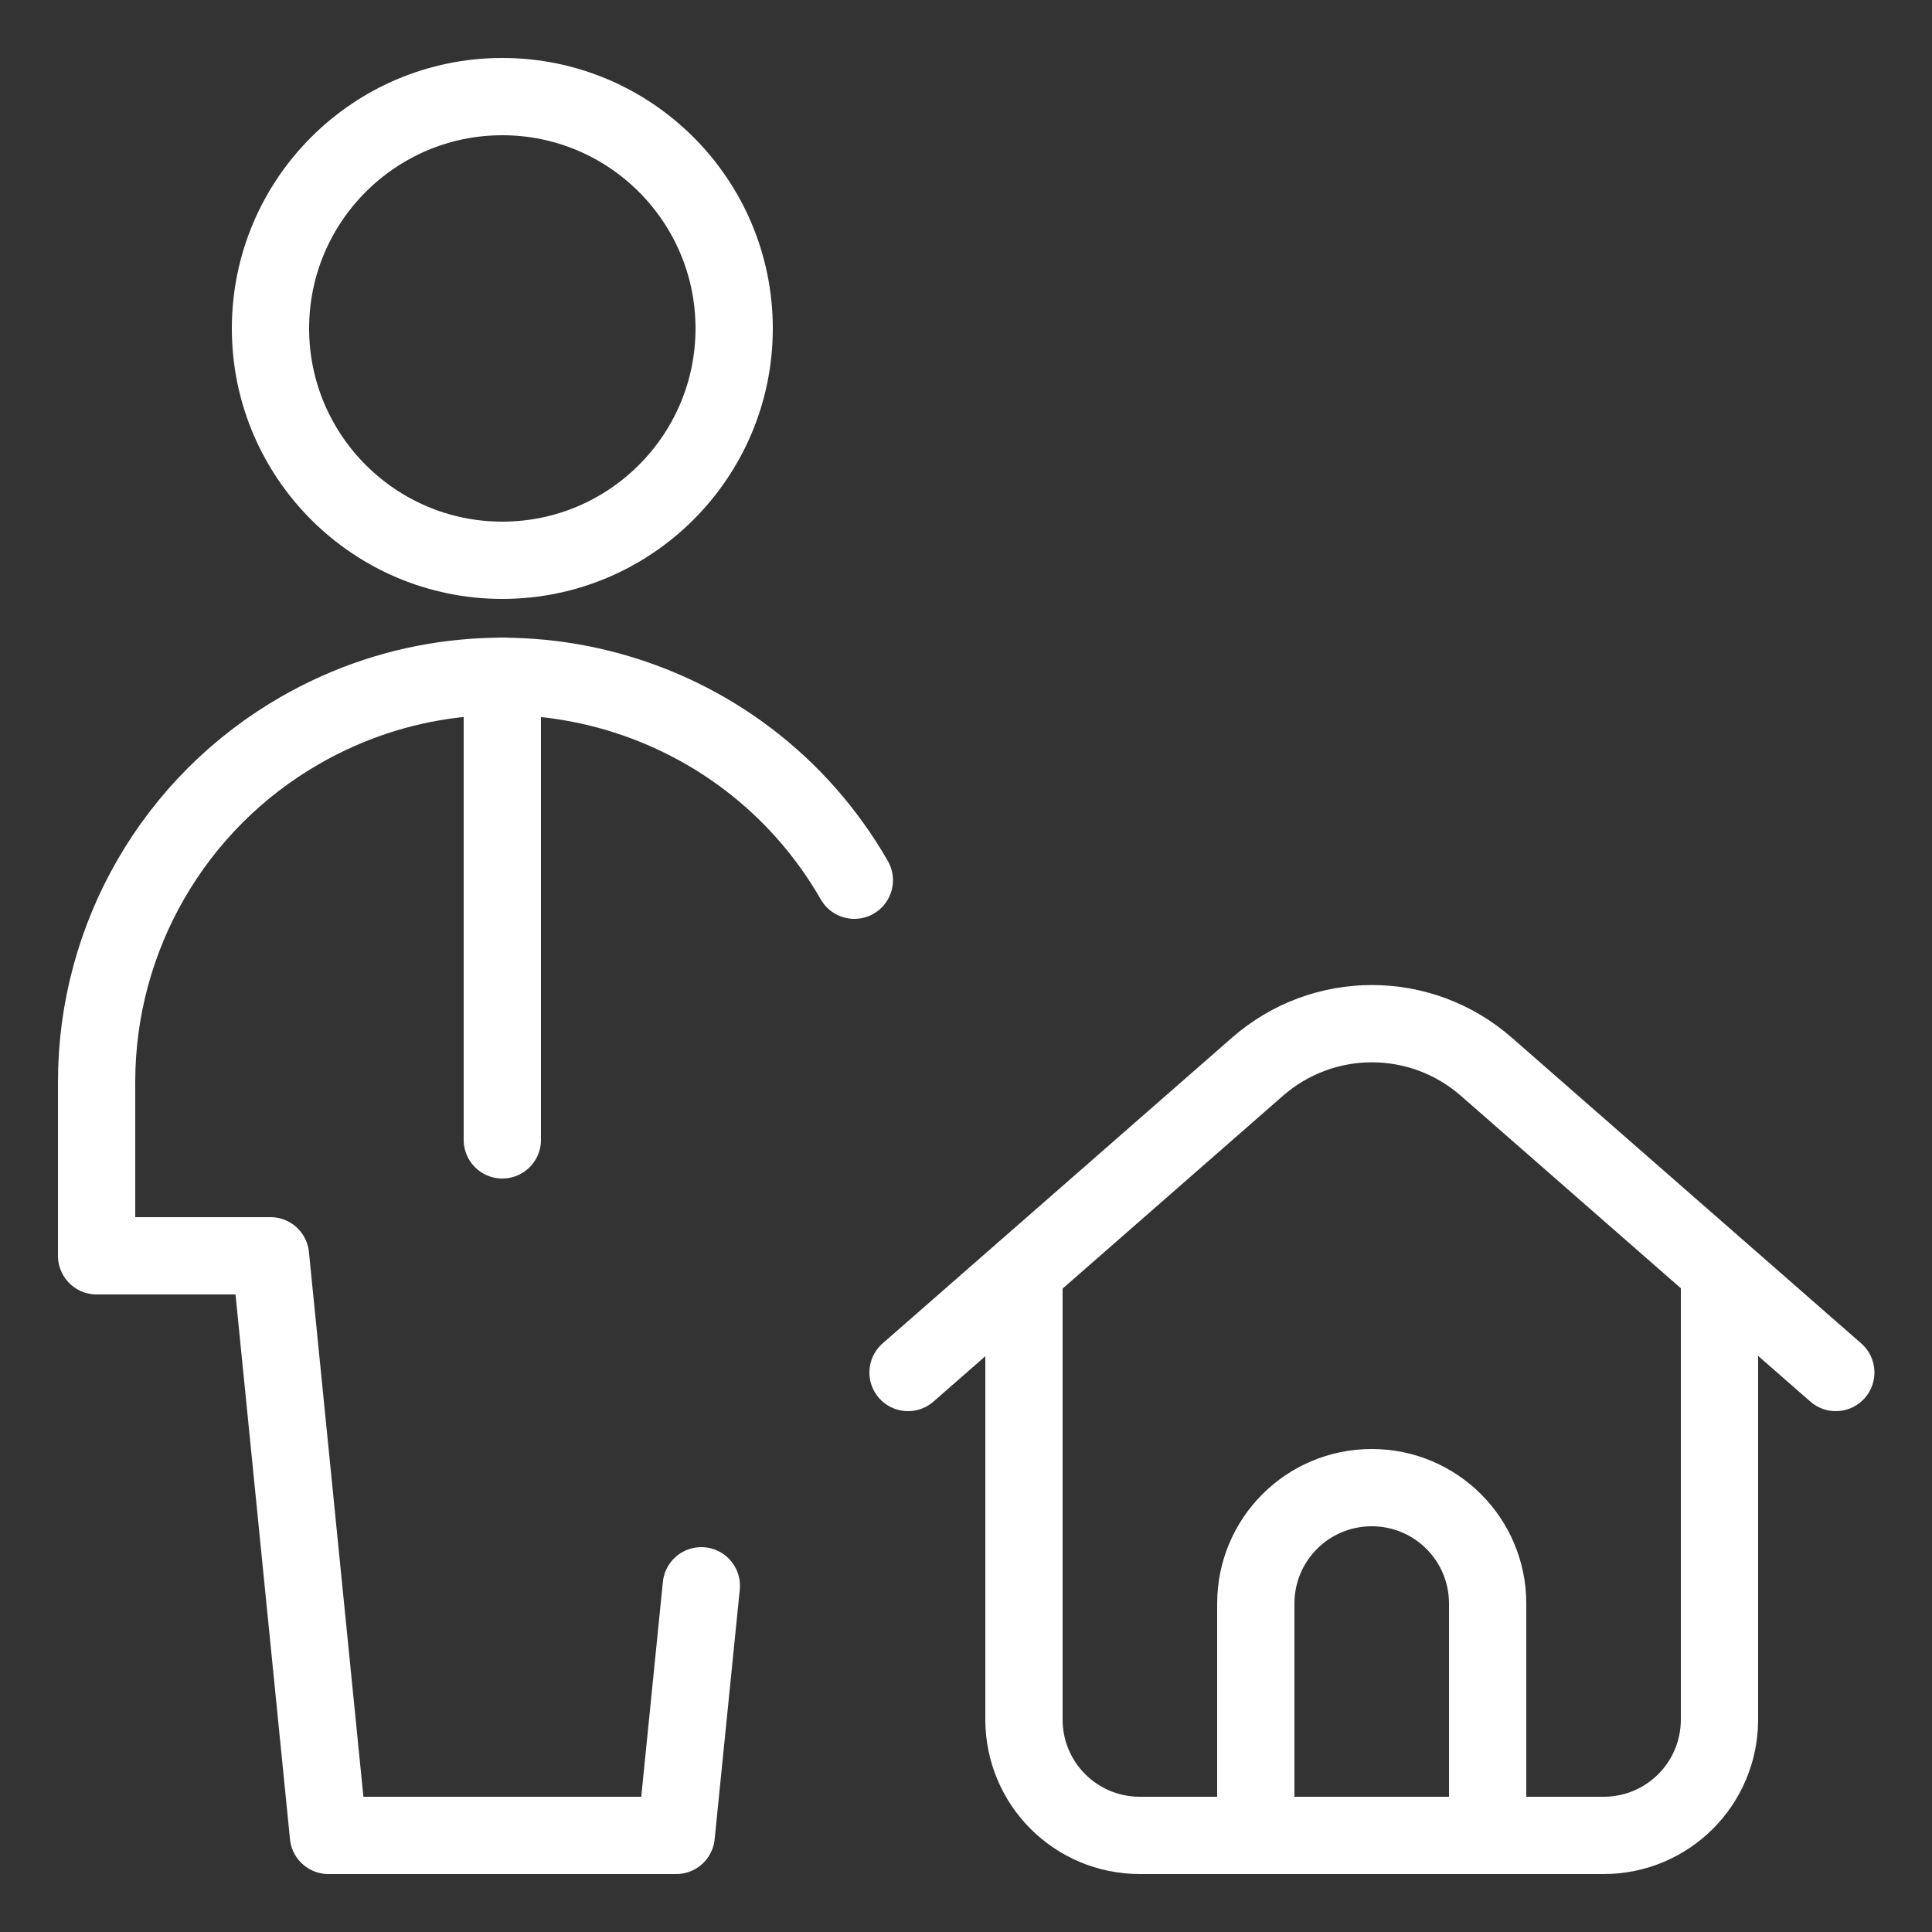
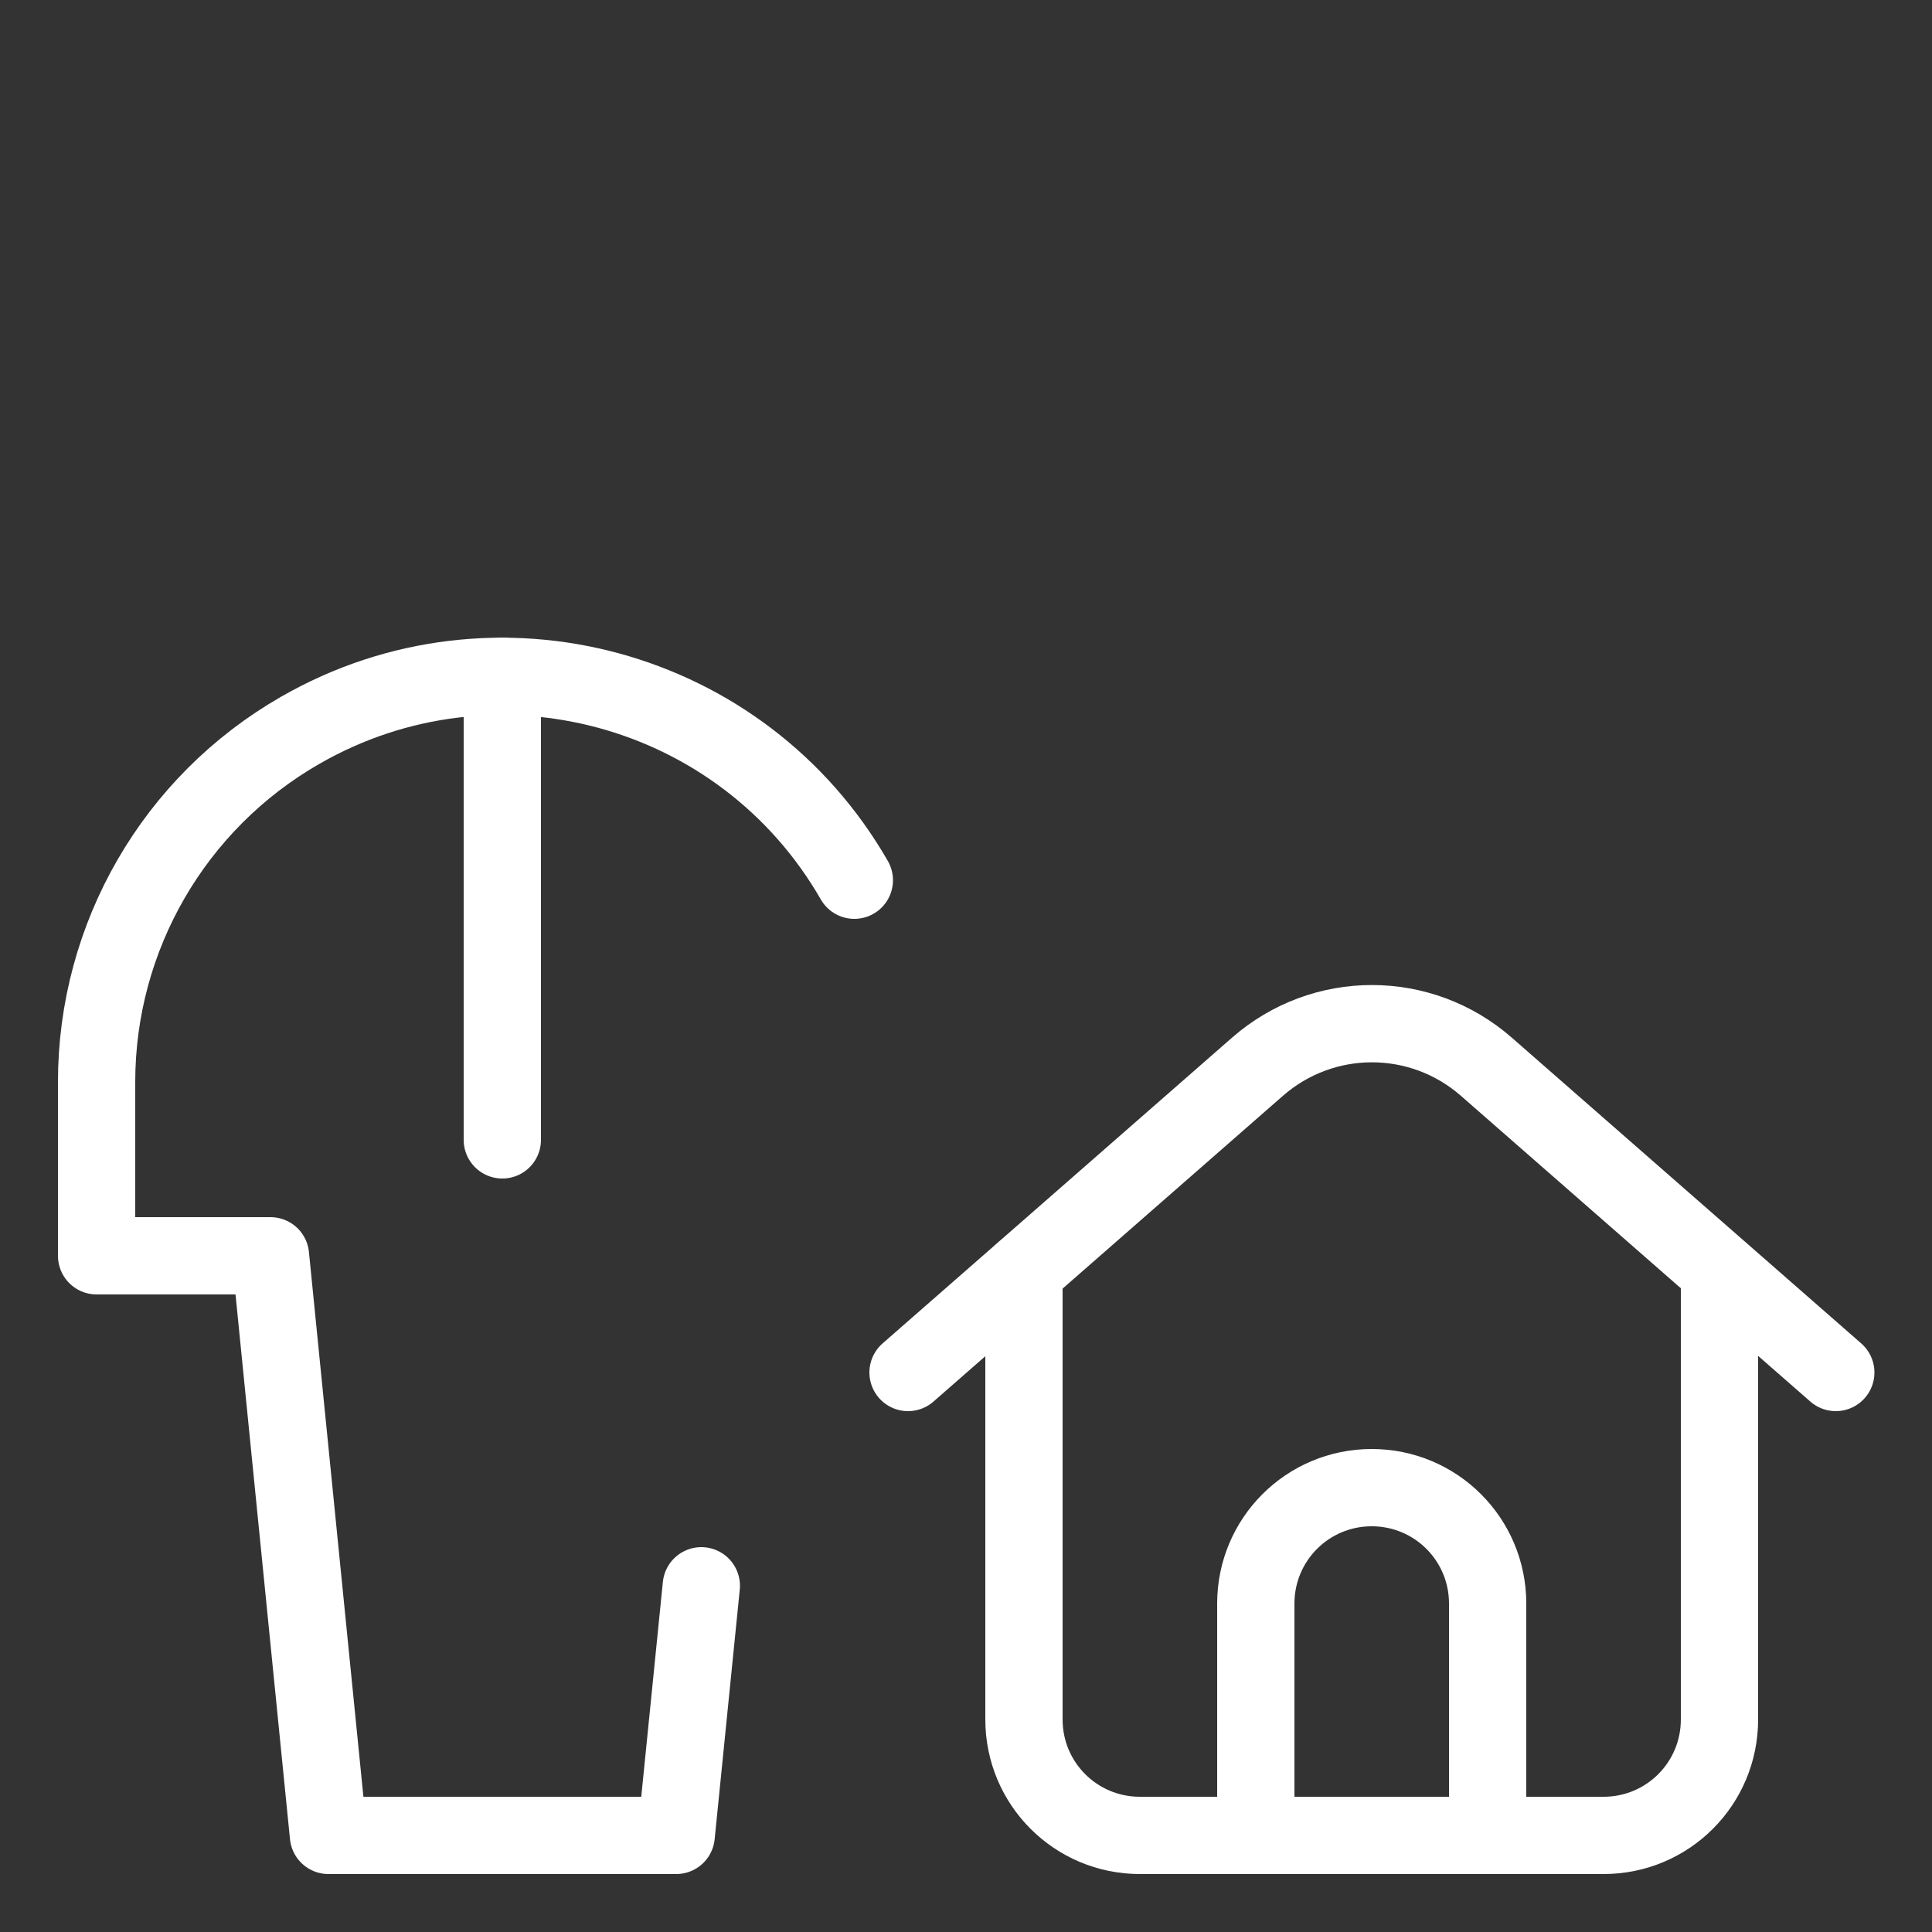
<svg xmlns="http://www.w3.org/2000/svg" id="Single-Man-Actions-Home--Streamline-Ultimate" version="1.1" viewBox="0 0 50 50">
  <rect x="0" y="0" width="50" height="50" fill="#333333" stroke="none" />
  <defs>
    <style>
      .st0 {
        fill: none;
        stroke: #fff;
        stroke-linecap: round;
        stroke-linejoin: round;
        stroke-width: 2px;
      }
    </style>
  </defs>
-   <path class="st0" d="M7,8.5c0,3.31,2.69,6,6,6s6-2.69,6-6-2.69-6-6-6-6,2.69-6,6Z" />
  <path class="st0" d="M22.11,22.78c-2.89-5.03-9.31-6.77-14.34-3.88-3.26,1.87-5.27,5.34-5.27,9.1v4.5h4.5l1.5,15h9l.65-6.46" />
  <path class="st0" d="M26.5,32.9v11.6c0,1.66,1.34,3,3,3h12c1.66,0,3-1.34,3-3v-11.6" />
  <path class="st0" d="M23.5,35.52l9.04-7.91c1.7-1.49,4.23-1.49,5.93,0l9.04,7.91" />
  <path class="st0" d="M38.5,47.5h-6v-6c0-1.66,1.34-3,3-3s3,1.34,3,3v6Z" />
  <path class="st0" d="M13,17.5v12" />
</svg>